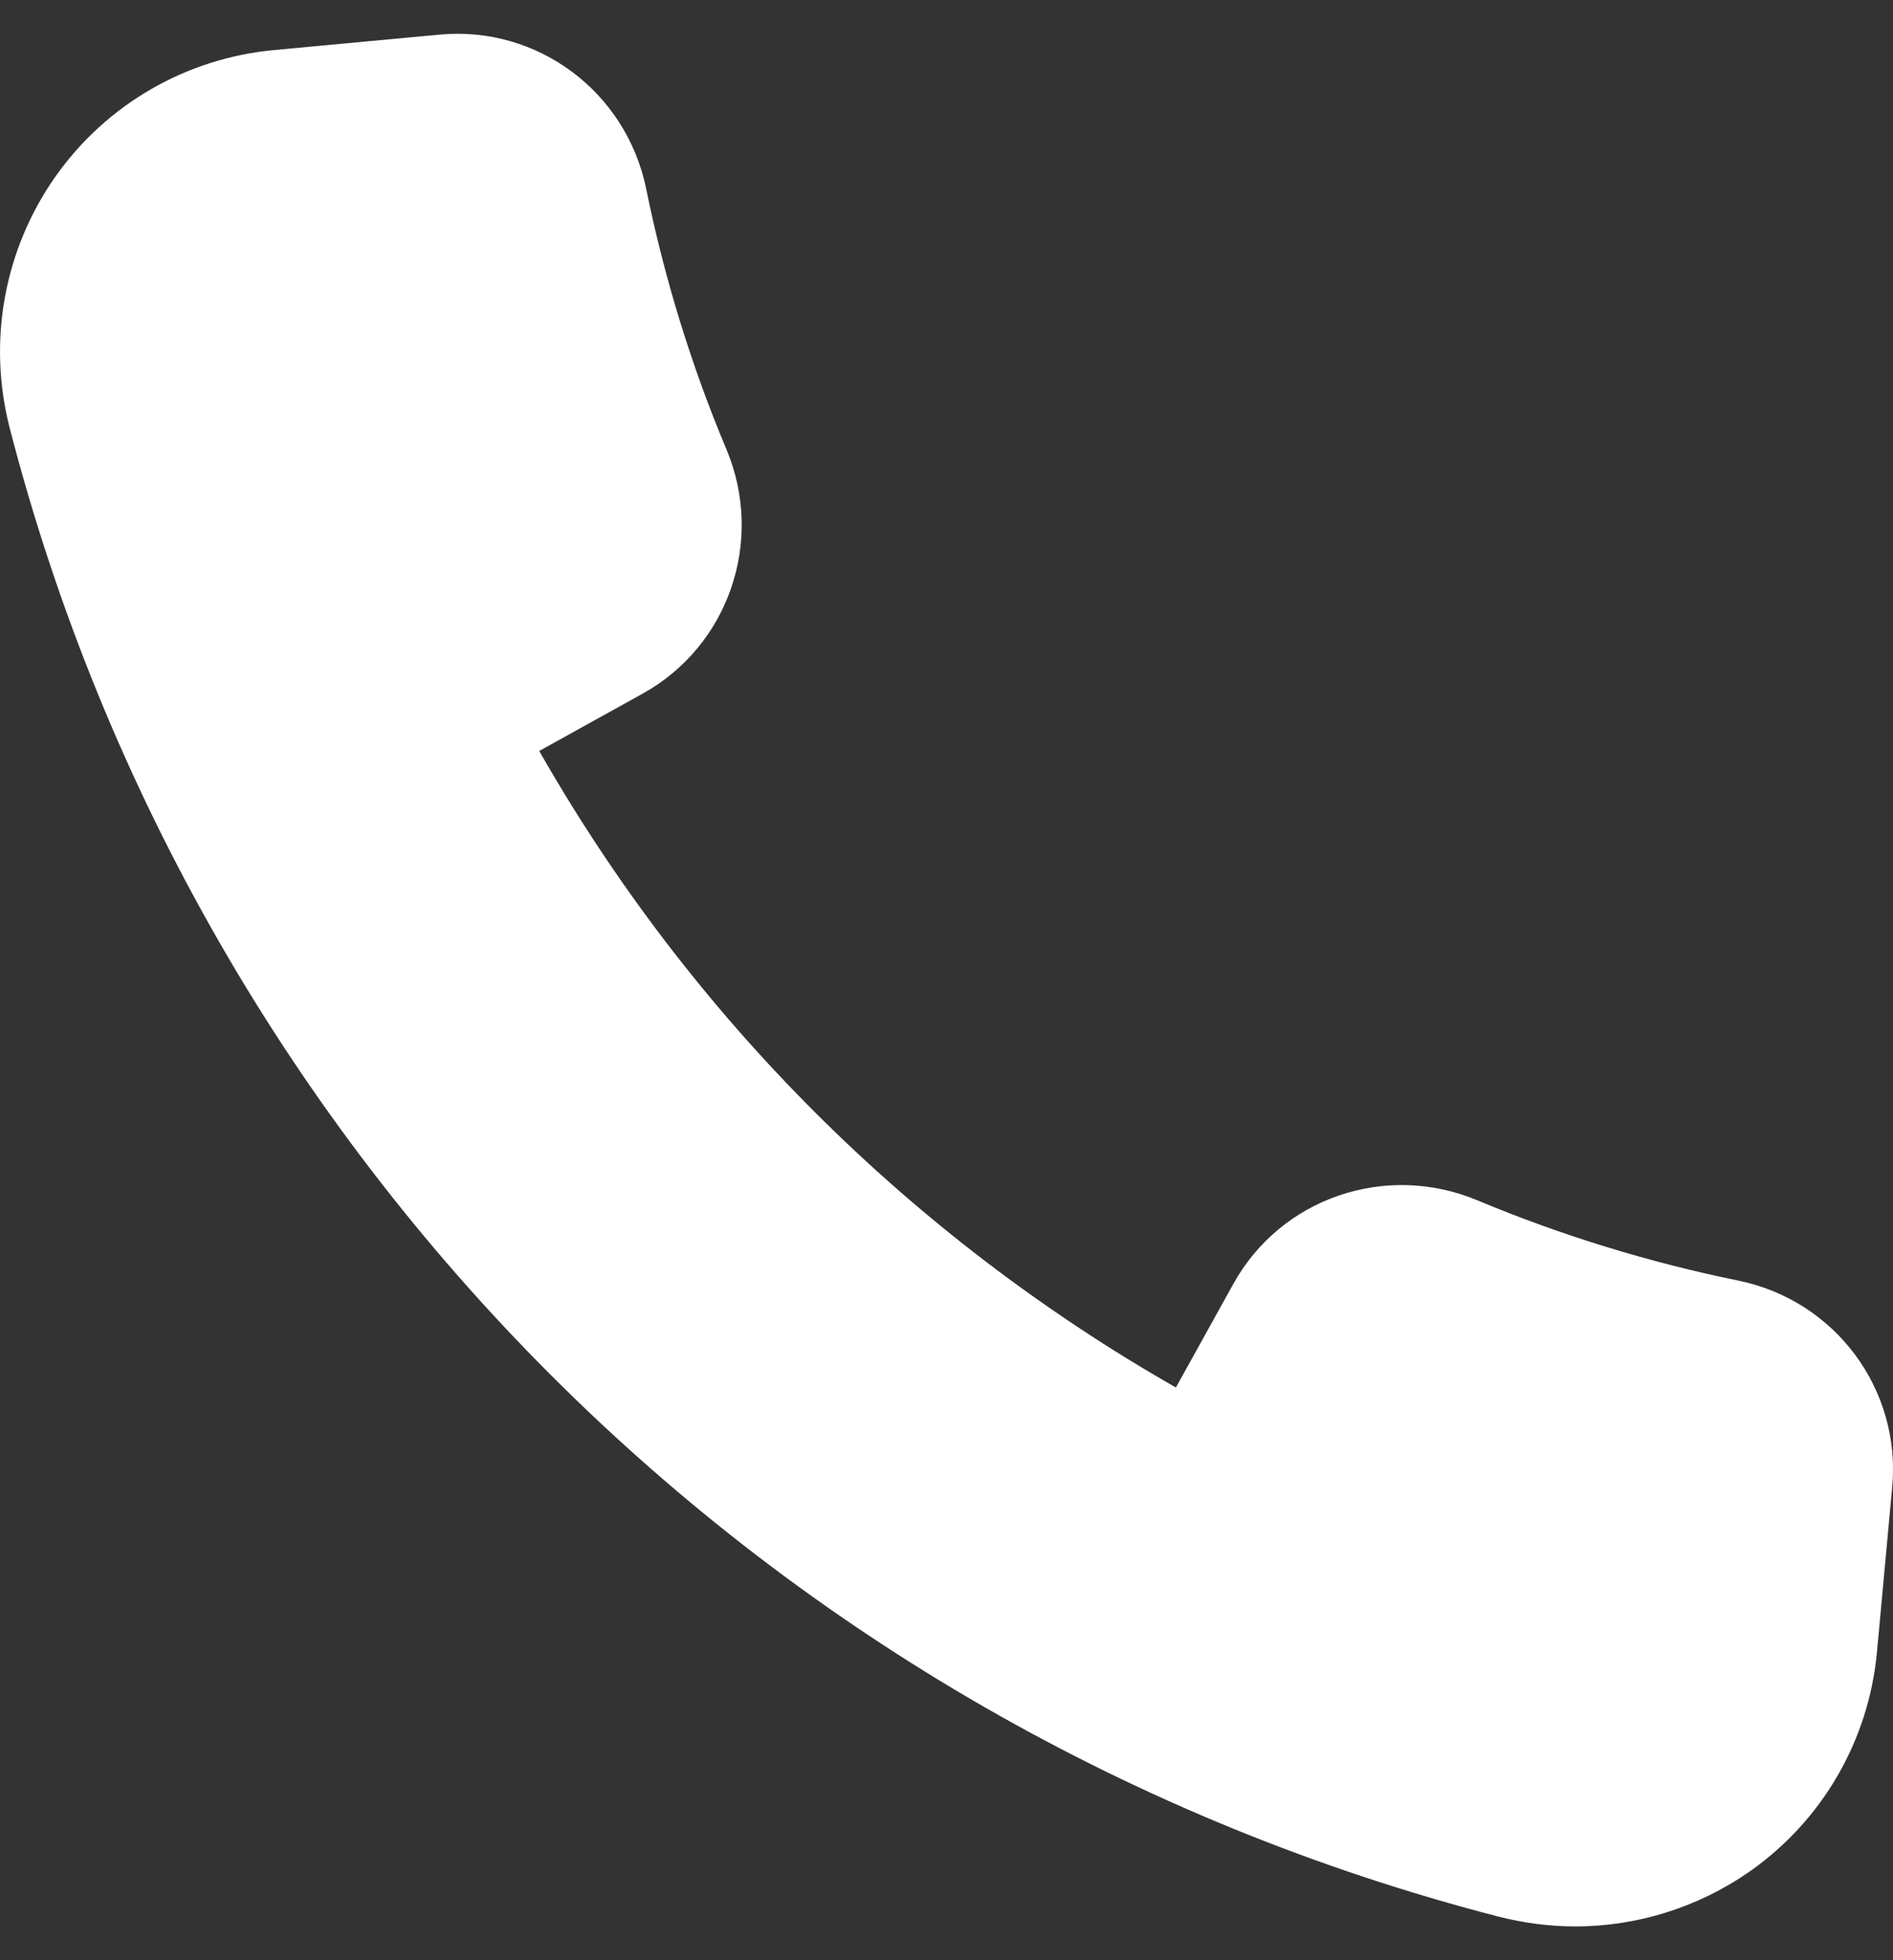
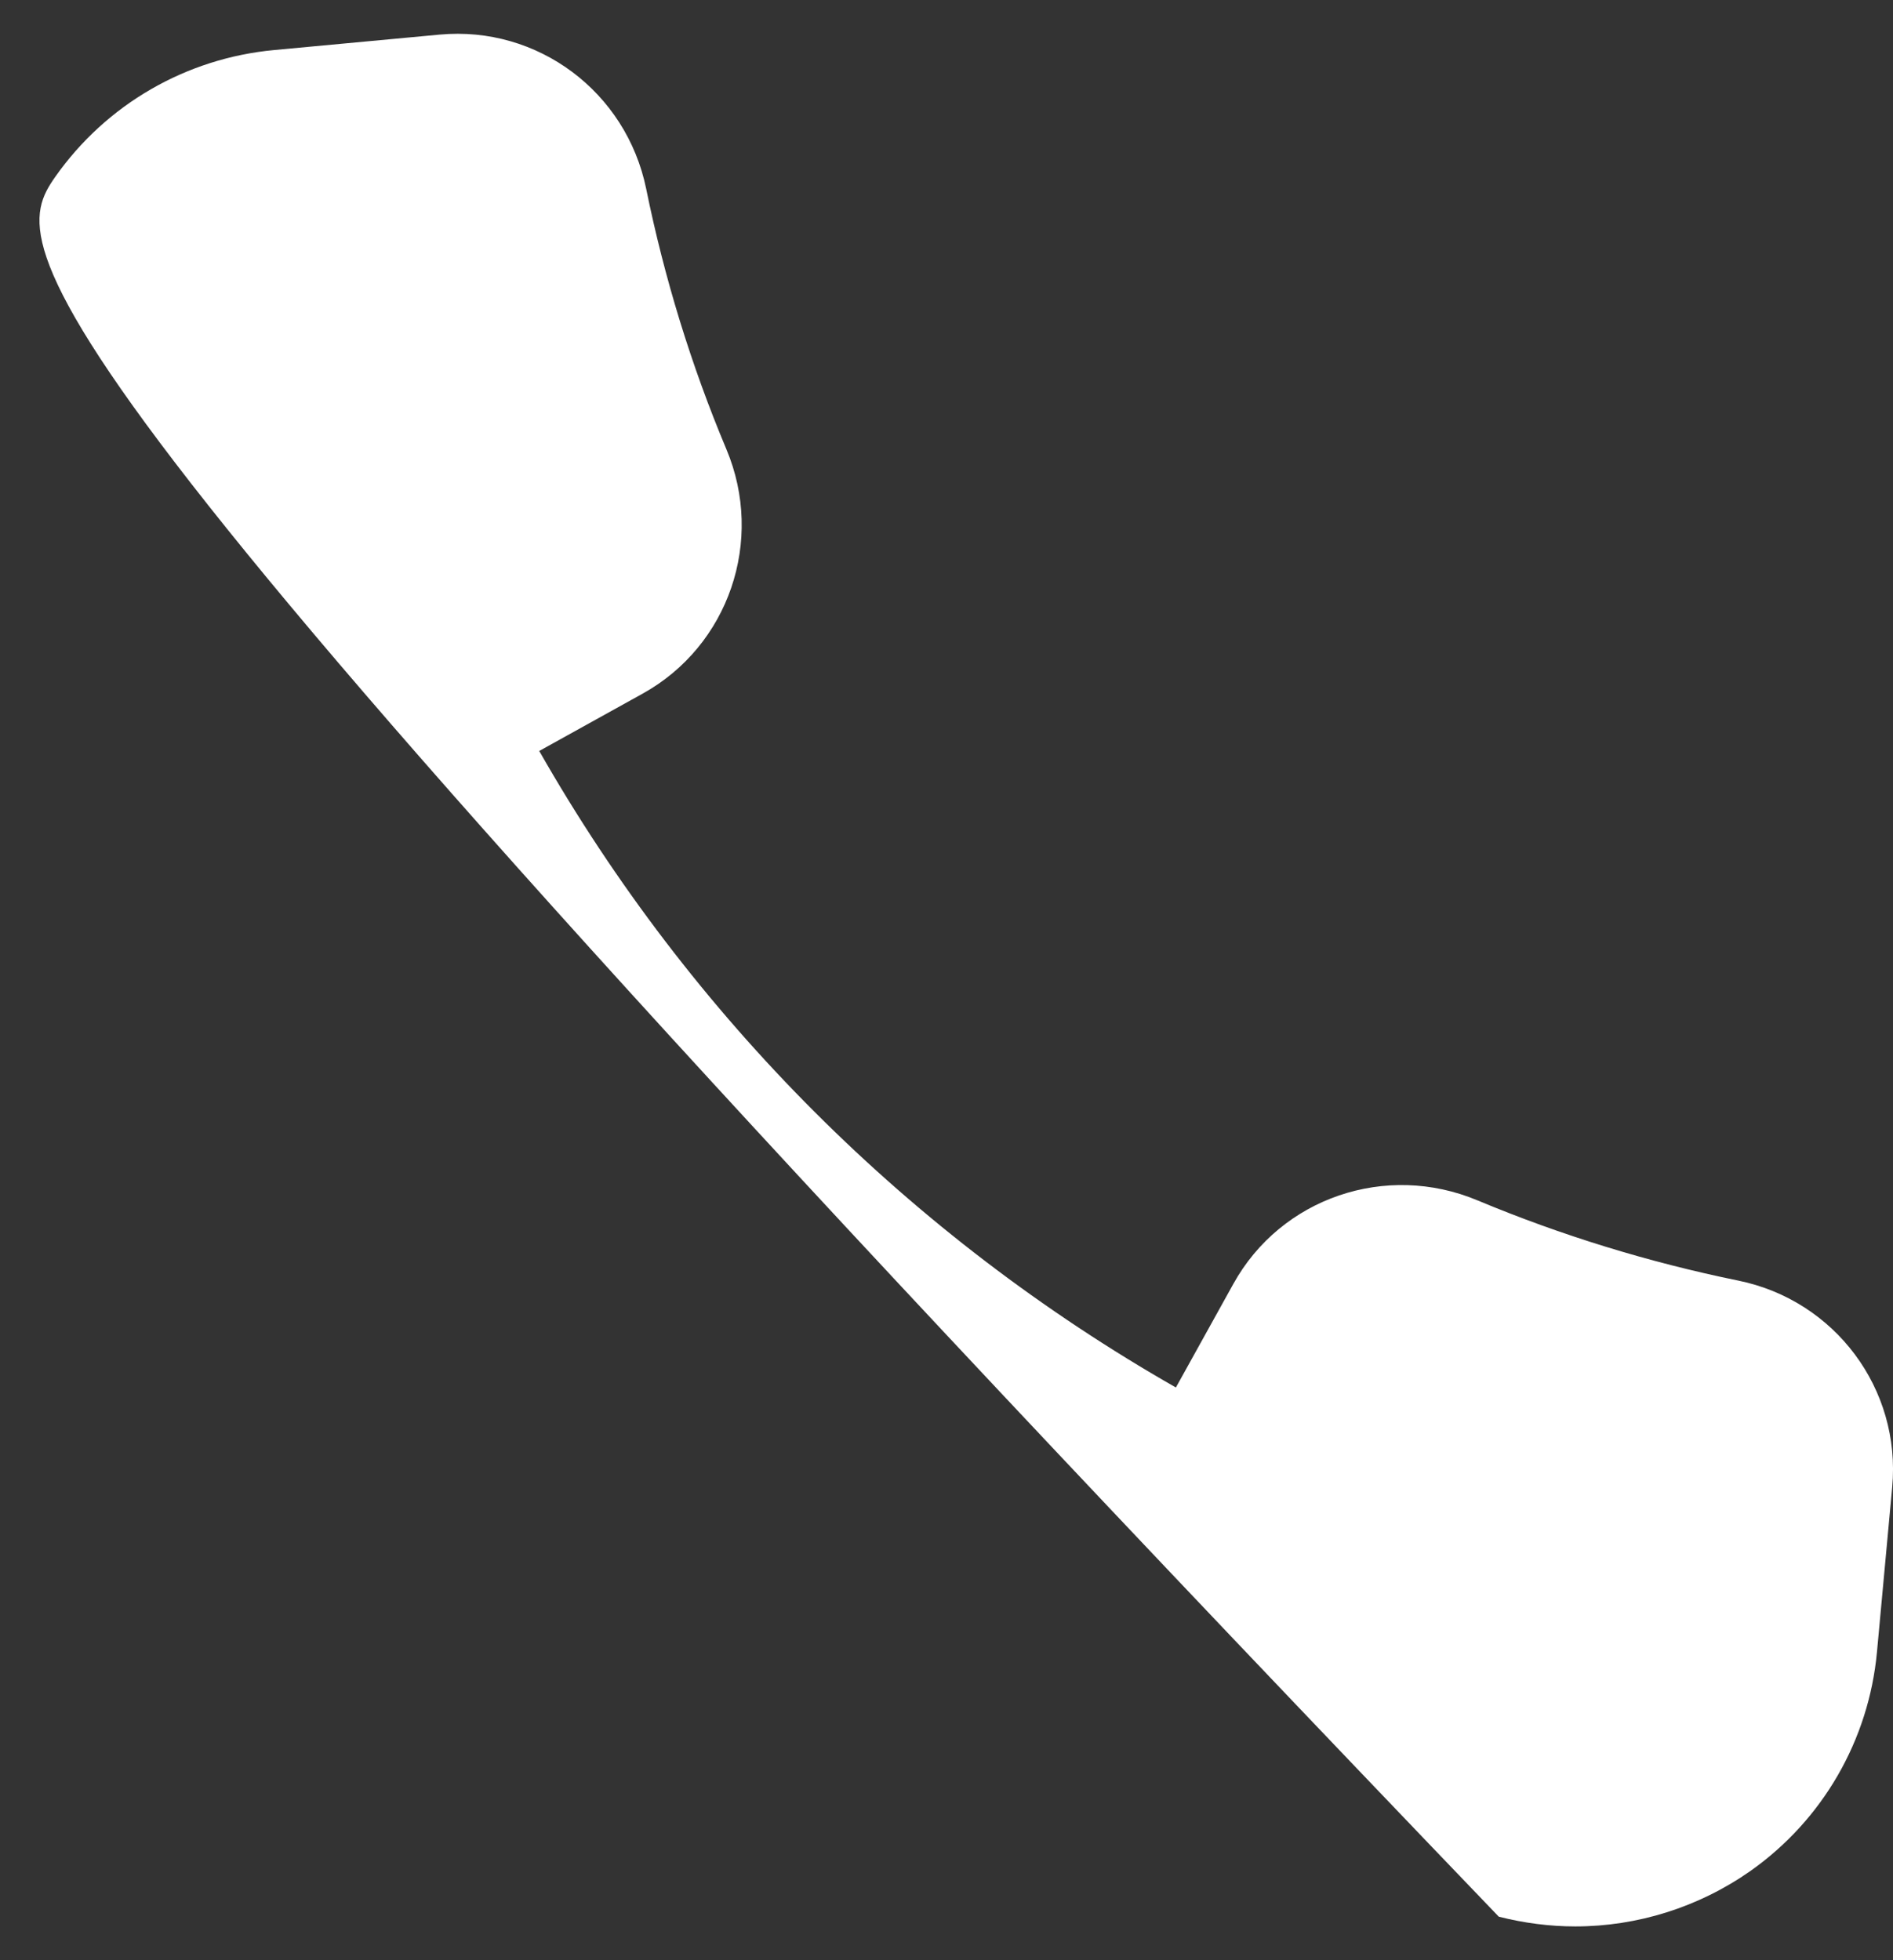
<svg xmlns="http://www.w3.org/2000/svg" width="28" height="29" viewBox="0 0 28 29" fill="none">
  <rect x="0" y="0" width="28" height="29" fill="#333333" stroke="none" />
-   <path d="M27.988 22.002L27.763 24.439C27.642 25.746 26.959 26.927 25.888 27.682C25.122 28.218 24.217 28.5 23.301 28.5C22.924 28.5 22.544 28.451 22.169 28.356C11.372 25.568 2.932 17.13 0.144 6.334C-0.187 5.052 0.06 3.695 0.818 2.615C1.573 1.543 2.753 0.861 4.059 0.74L6.502 0.512C7.953 0.377 9.264 1.359 9.558 2.794C9.826 4.11 10.223 5.406 10.745 6.648C11.312 7.999 10.779 9.554 9.509 10.26L7.976 11.11C10.214 15.039 13.464 18.285 17.393 20.527L18.243 18.994C18.948 17.721 20.501 17.191 21.855 17.759C23.094 18.277 24.39 18.675 25.709 18.945C27.141 19.236 28.123 20.55 27.988 22.002Z" fill="white" />
+   <path d="M27.988 22.002L27.763 24.439C27.642 25.746 26.959 26.927 25.888 27.682C25.122 28.218 24.217 28.5 23.301 28.5C22.924 28.5 22.544 28.451 22.169 28.356C-0.187 5.052 0.06 3.695 0.818 2.615C1.573 1.543 2.753 0.861 4.059 0.74L6.502 0.512C7.953 0.377 9.264 1.359 9.558 2.794C9.826 4.11 10.223 5.406 10.745 6.648C11.312 7.999 10.779 9.554 9.509 10.26L7.976 11.11C10.214 15.039 13.464 18.285 17.393 20.527L18.243 18.994C18.948 17.721 20.501 17.191 21.855 17.759C23.094 18.277 24.39 18.675 25.709 18.945C27.141 19.236 28.123 20.55 27.988 22.002Z" fill="white" />
</svg>